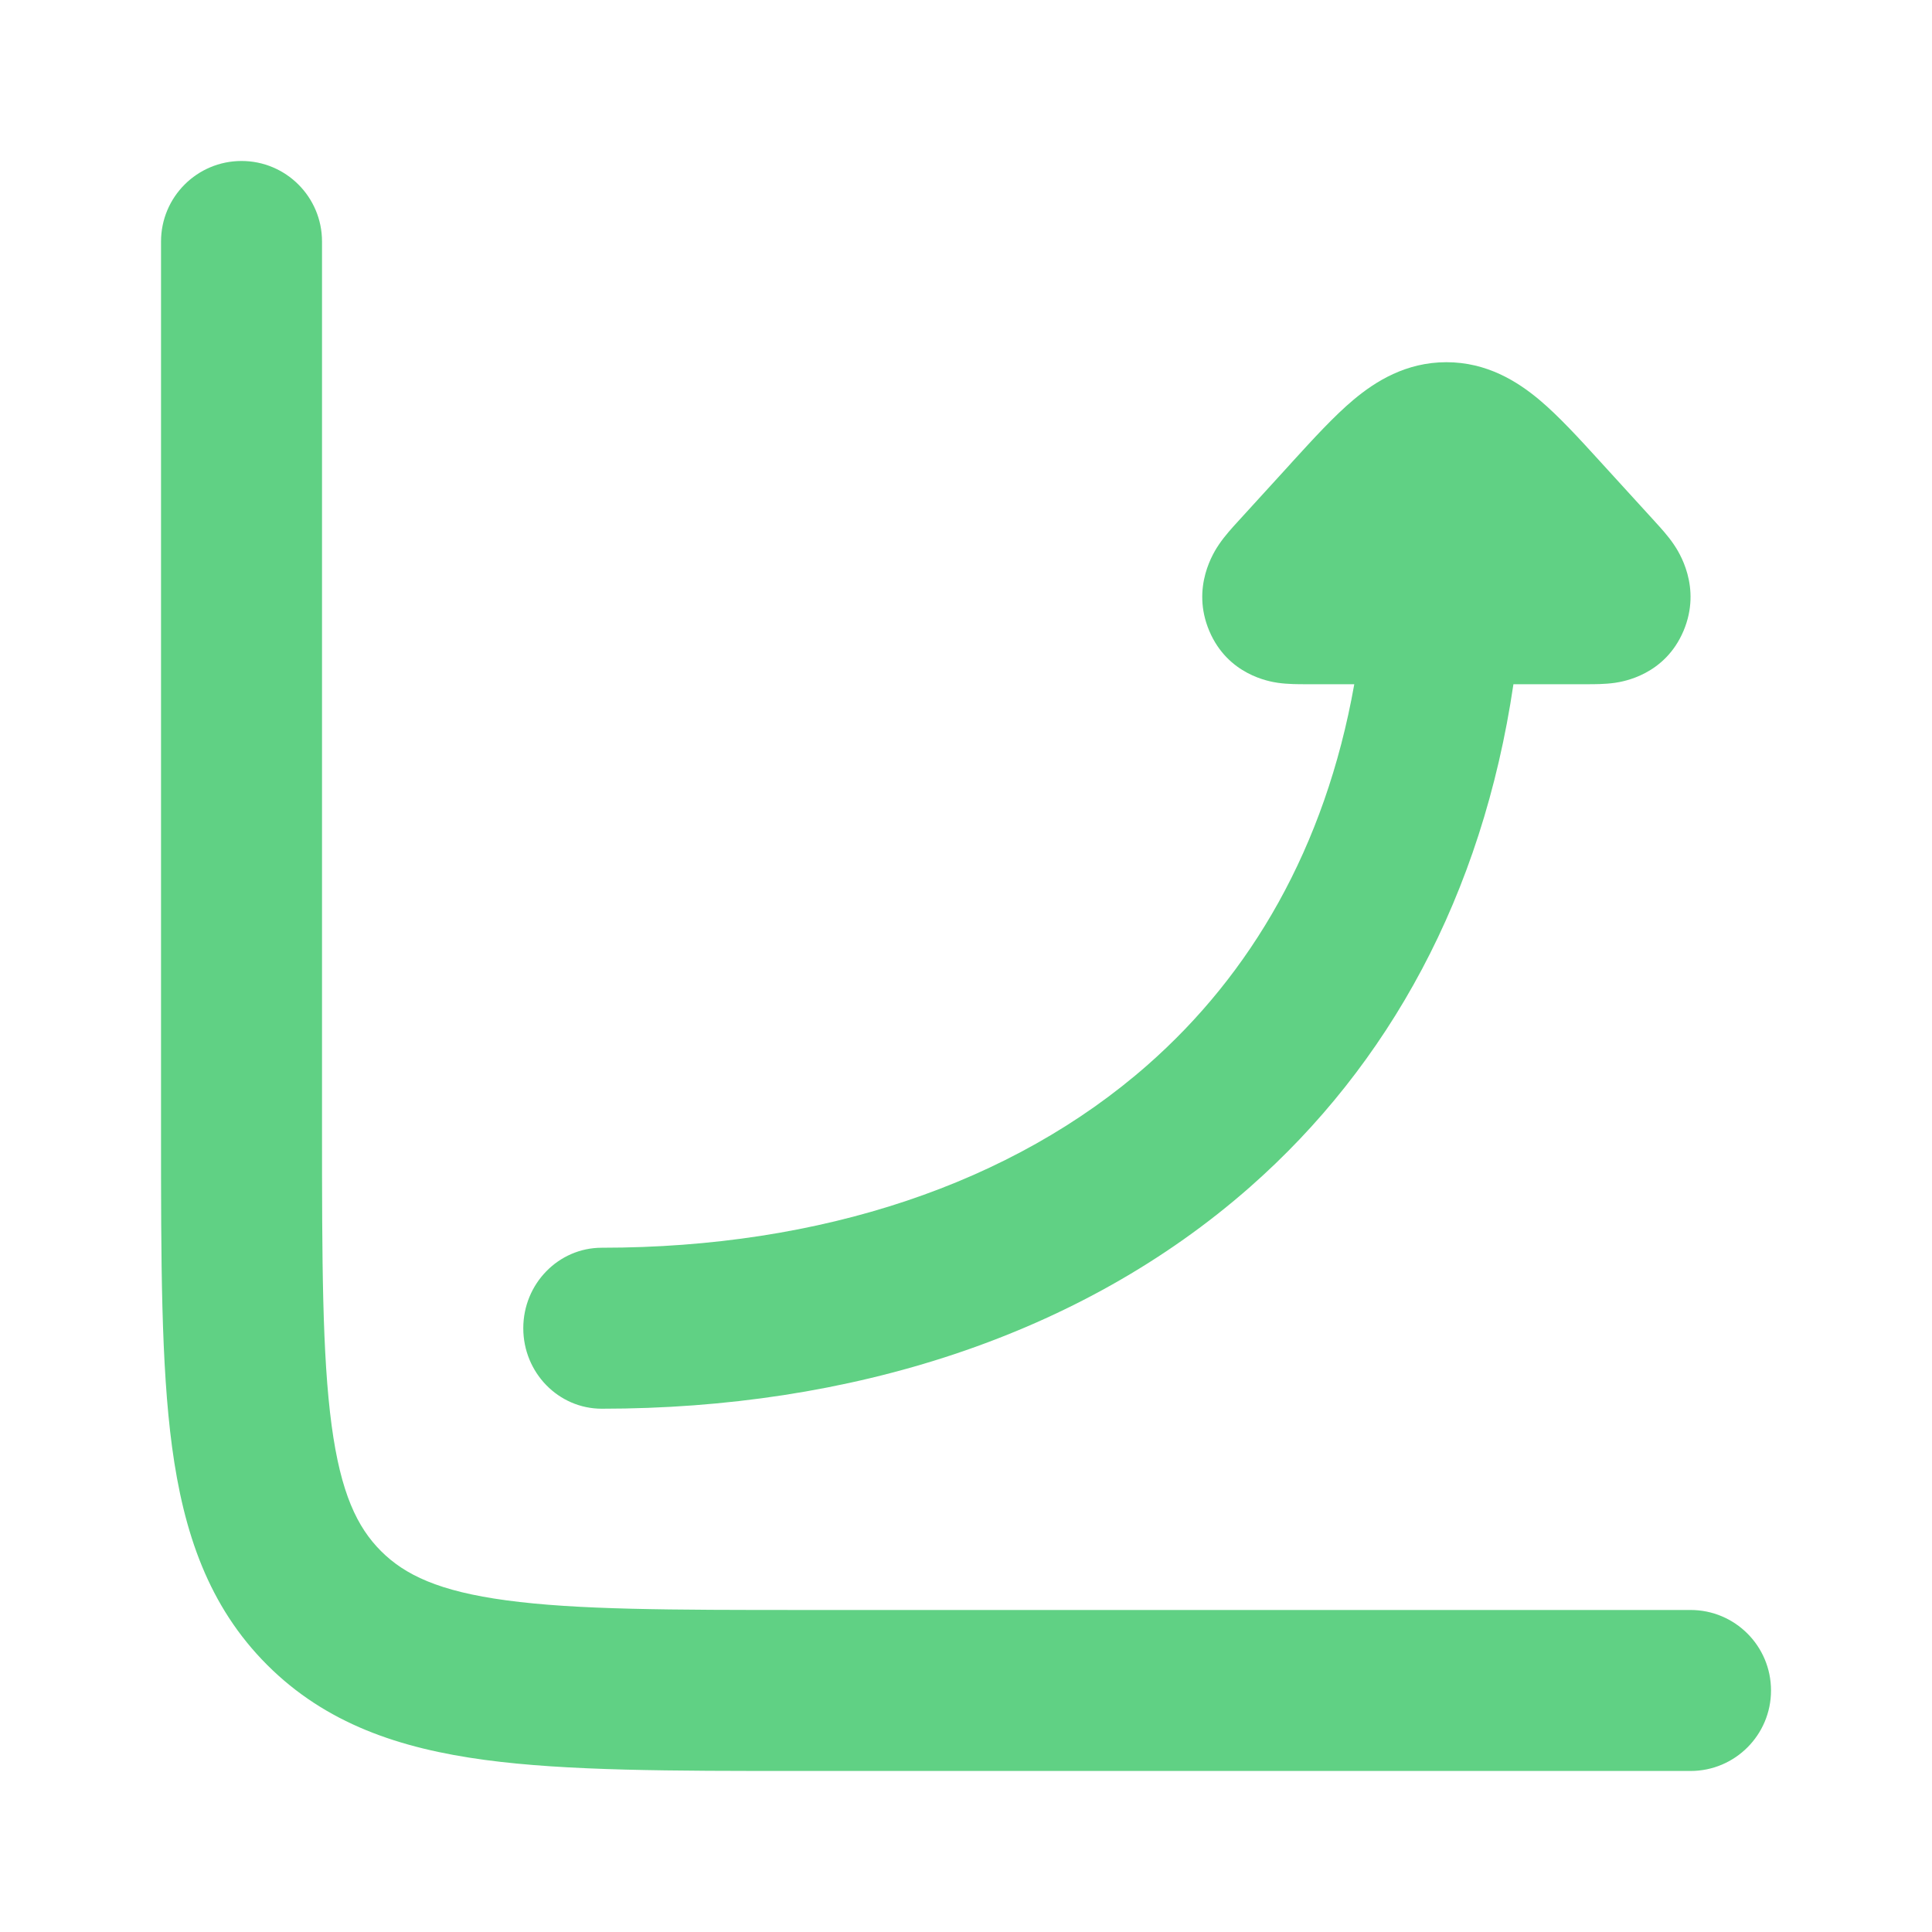
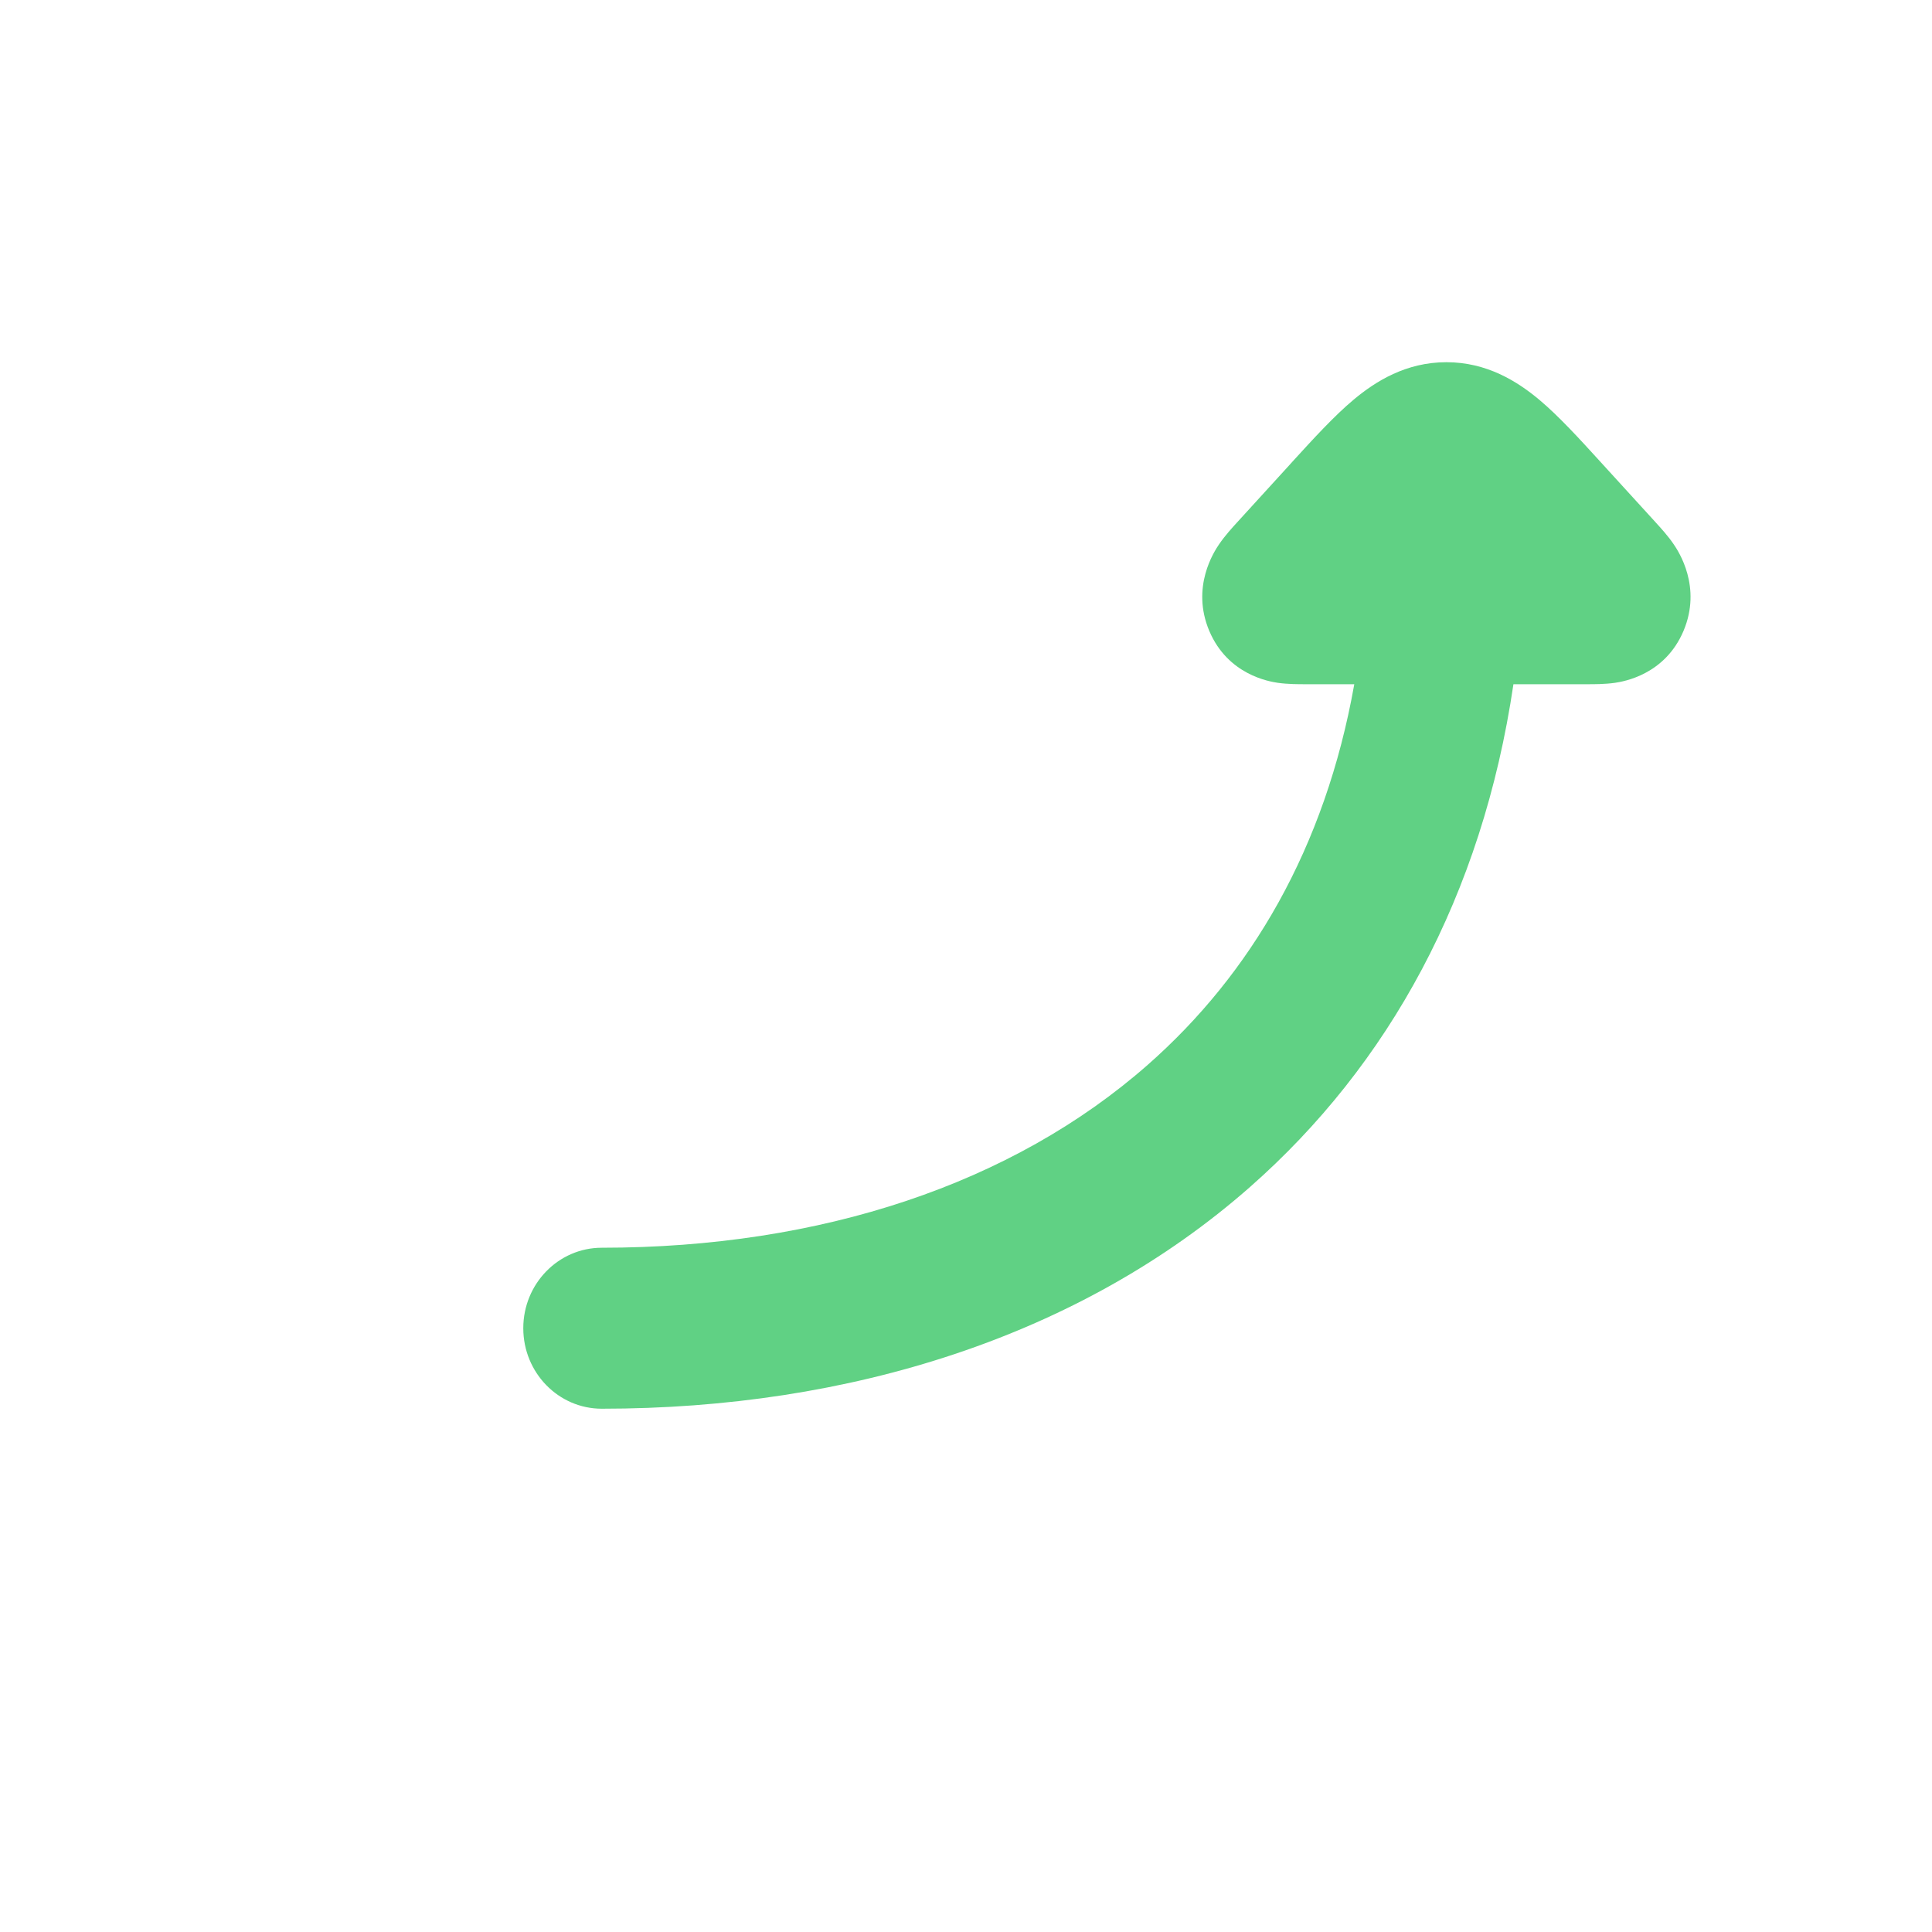
<svg xmlns="http://www.w3.org/2000/svg" width="40" height="40" viewBox="0 0 40 40" fill="none">
  <path fill-rule="evenodd" clip-rule="evenodd" d="M10.834 27.499C10.834 28.42 11.562 29.166 12.459 29.166C17.58 29.166 22.358 27.676 25.883 24.573C28.748 22.05 30.687 18.547 31.334 14.166H32.84C32.849 14.166 32.86 14.166 32.872 14.166C32.992 14.166 33.228 14.167 33.436 14.137C33.616 14.11 34.47 13.971 34.855 13.063C35.239 12.154 34.755 11.419 34.651 11.267C34.531 11.09 34.369 10.914 34.286 10.824C34.278 10.815 34.271 10.807 34.265 10.8L33.194 9.626C33.174 9.604 33.154 9.582 33.134 9.56C32.701 9.085 32.271 8.613 31.866 8.274C31.41 7.893 30.781 7.499 29.946 7.499C29.111 7.499 28.482 7.893 28.026 8.274C27.621 8.613 27.191 9.085 26.757 9.56C26.738 9.582 26.718 9.604 26.698 9.626L25.627 10.8C25.621 10.807 25.613 10.815 25.605 10.824C25.523 10.914 25.361 11.09 25.241 11.267C25.137 11.419 24.653 12.154 25.037 13.063C25.422 13.971 26.276 14.11 26.456 14.137C26.664 14.167 26.9 14.166 27.02 14.166C27.032 14.166 27.042 14.166 27.052 14.166H28.039C27.434 17.57 25.889 20.174 23.765 22.044C20.961 24.512 16.996 25.833 12.459 25.833C11.562 25.833 10.834 26.579 10.834 27.499Z" fill="#60D184" />
-   <path fill-rule="evenodd" clip-rule="evenodd" d="M5.001 3.333C5.921 3.333 6.667 4.079 6.667 5V23.333C6.667 26.13 6.671 28.06 6.866 29.512C7.055 30.915 7.395 31.62 7.888 32.113C8.381 32.606 9.085 32.946 10.489 33.134C11.94 33.33 13.87 33.333 16.667 33.333H35.001C35.921 33.333 36.667 34.079 36.667 35C36.667 35.92 35.921 36.666 35.001 36.666H16.547C13.899 36.666 11.744 36.666 10.044 36.438C8.271 36.2 6.746 35.685 5.531 34.47C4.315 33.254 3.801 31.729 3.562 29.956C3.334 28.256 3.334 26.101 3.334 23.453L3.334 5C3.334 4.079 4.08 3.333 5.001 3.333Z" fill="#60D184" />
</svg>